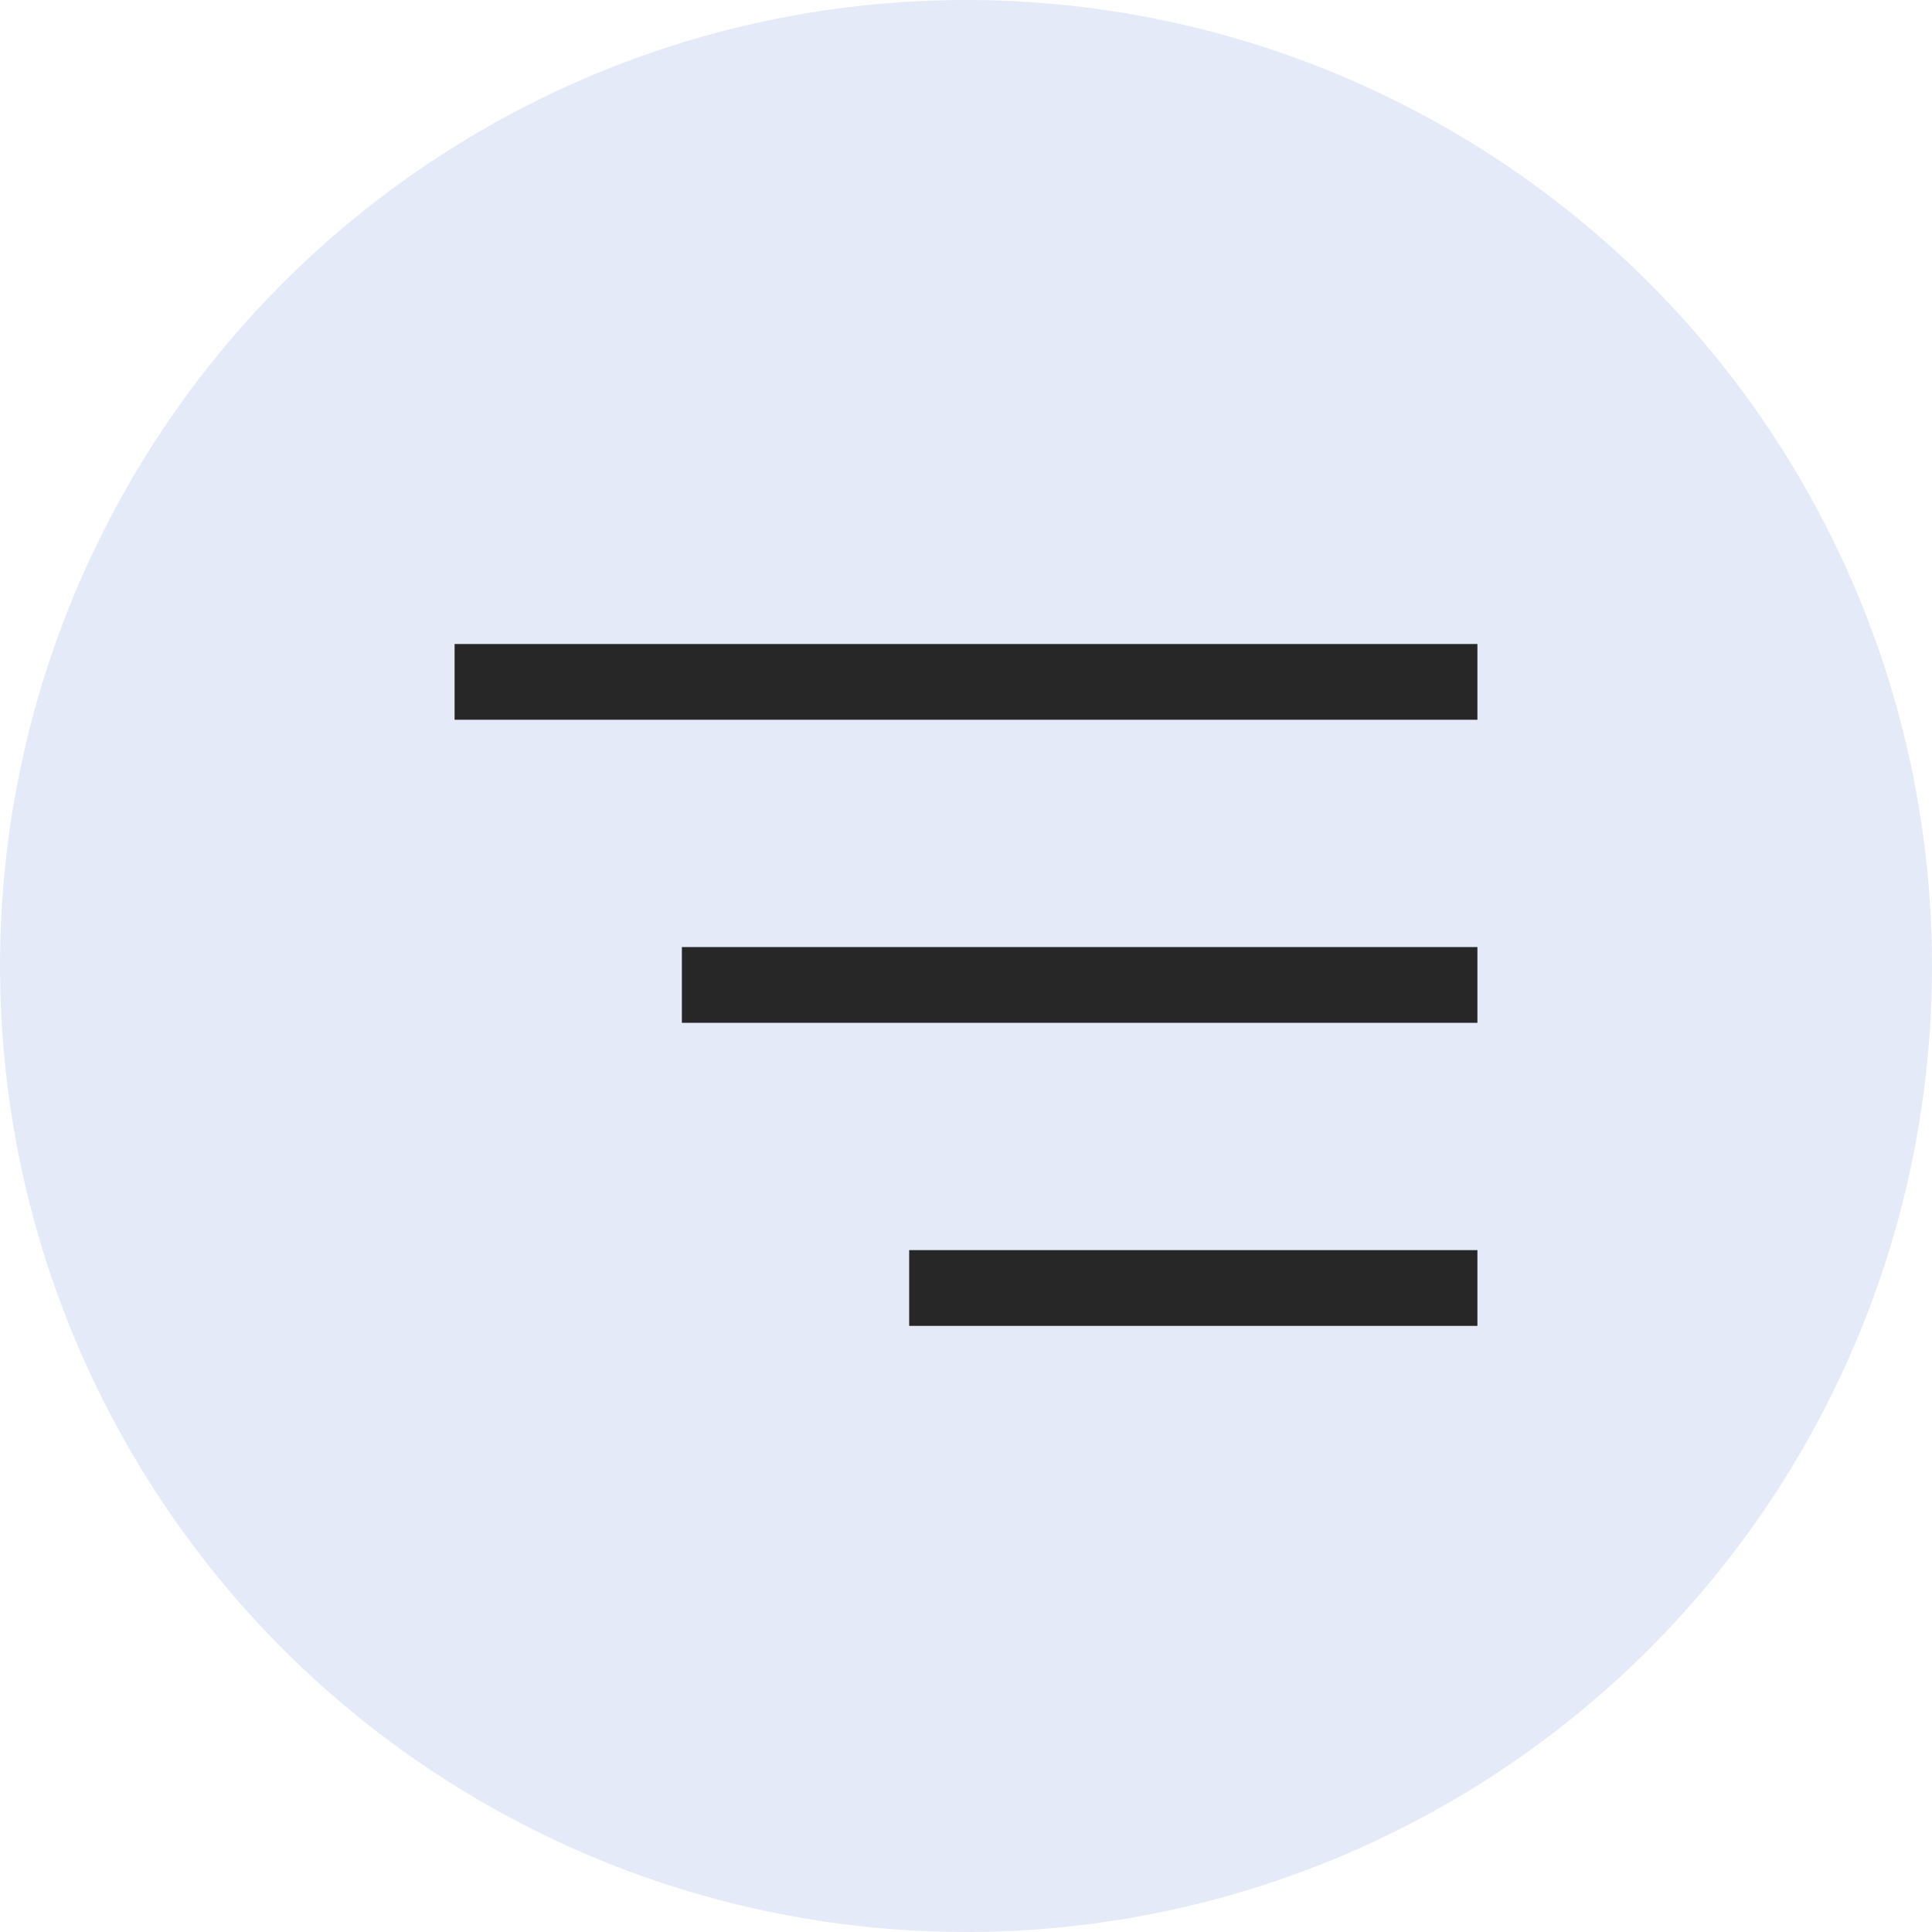
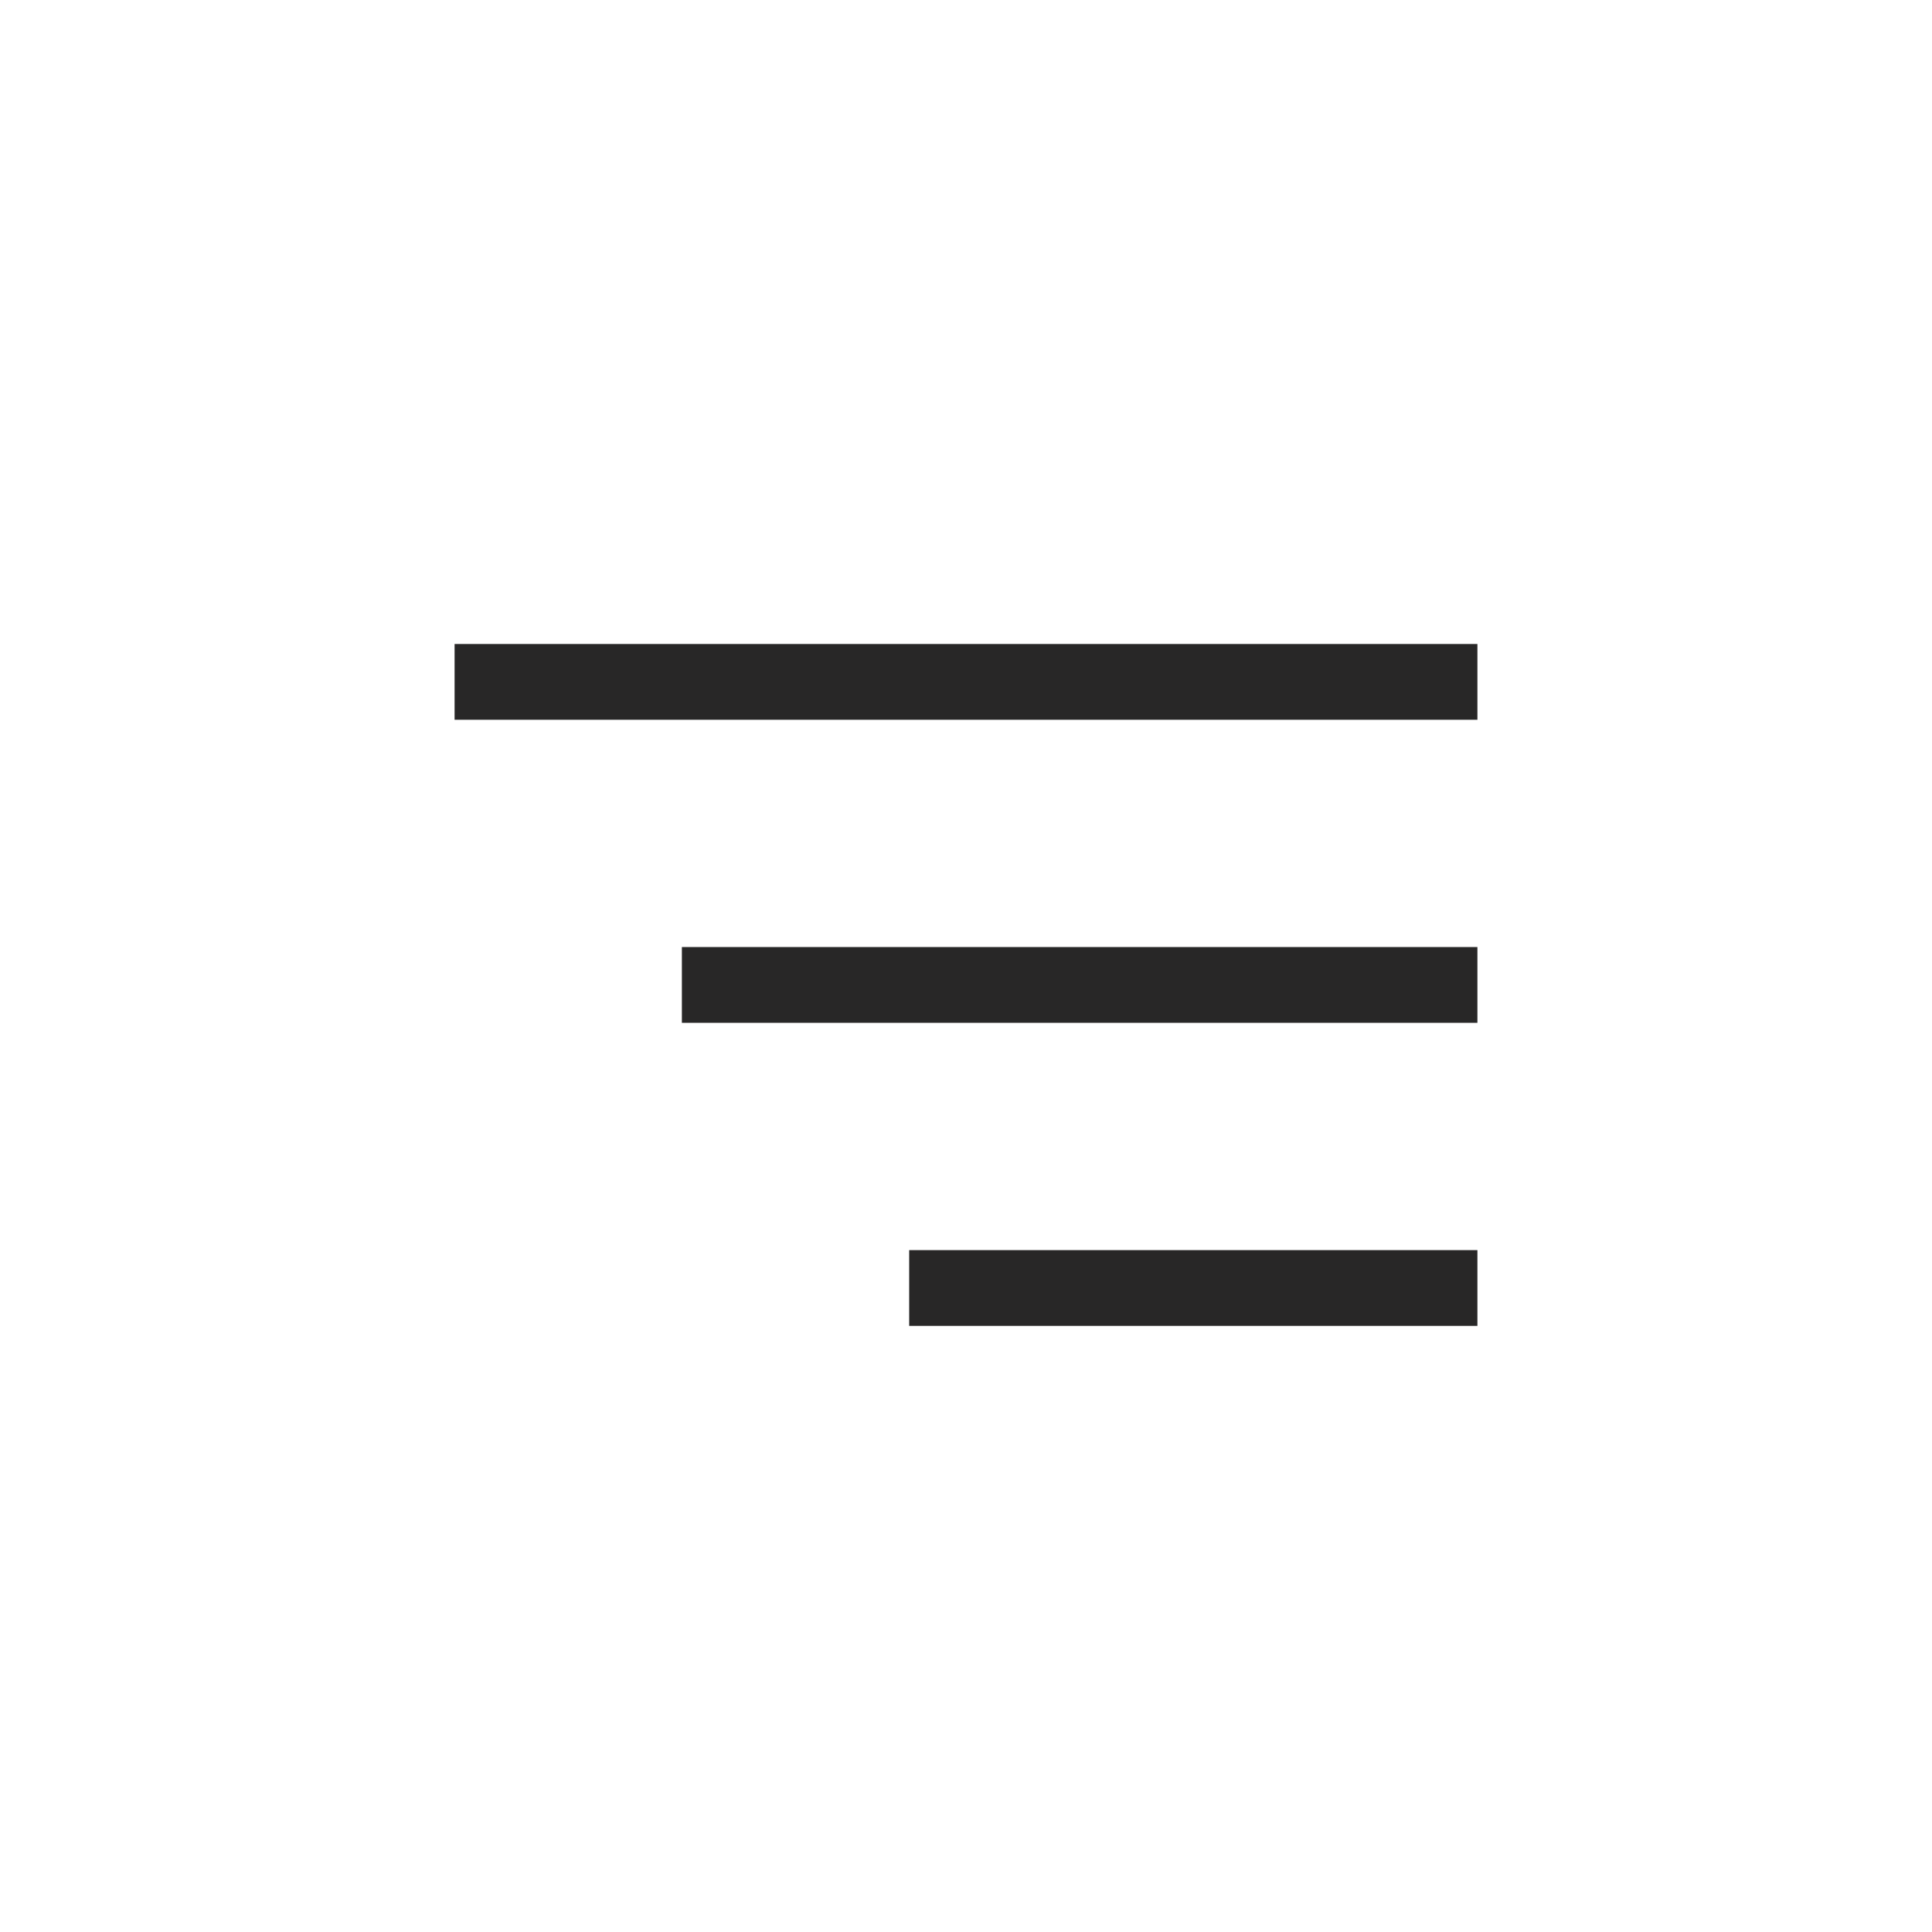
<svg xmlns="http://www.w3.org/2000/svg" width="51" height="51" viewBox="0 0 51 51" fill="none">
-   <circle cx="25.5" cy="25.5" r="25.5" fill="#E5EAF8" />
  <rect x="18" y="25" width="21" height="2" fill="#282727" />
  <rect x="12" y="17" width="27" height="2" fill="#282727" />
  <rect x="24" y="33" width="15" height="2" fill="#282727" />
</svg>